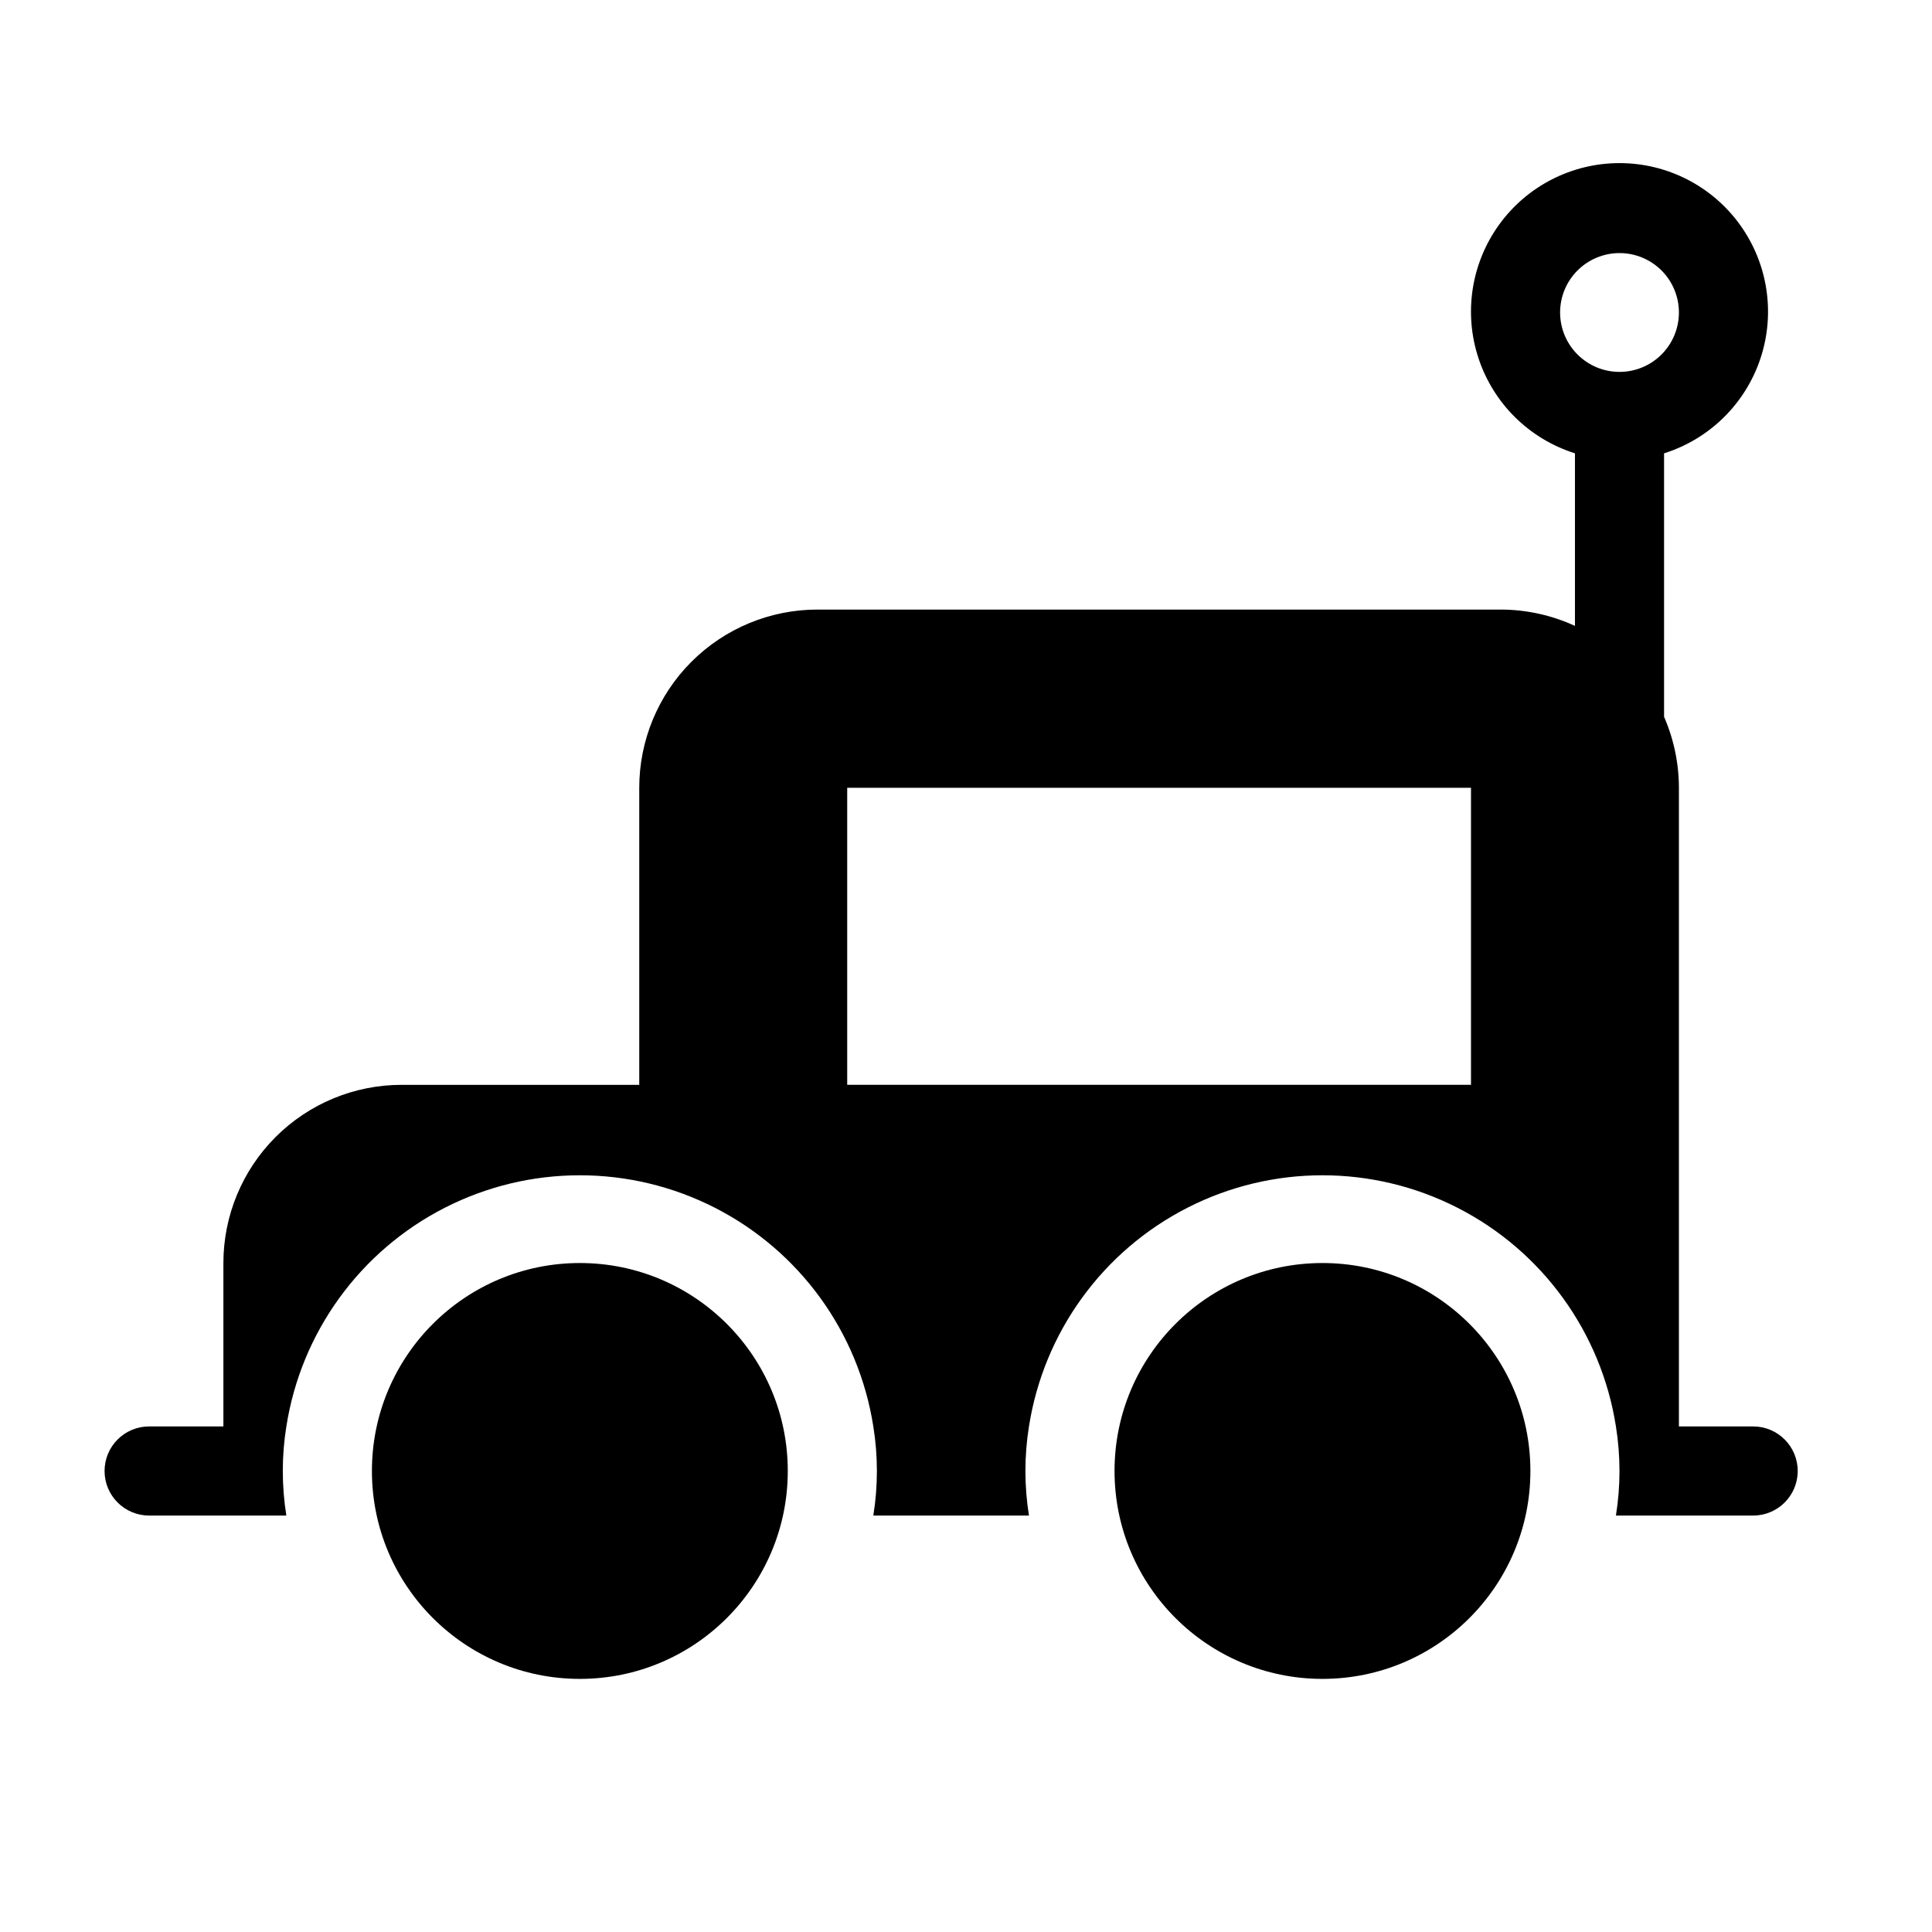
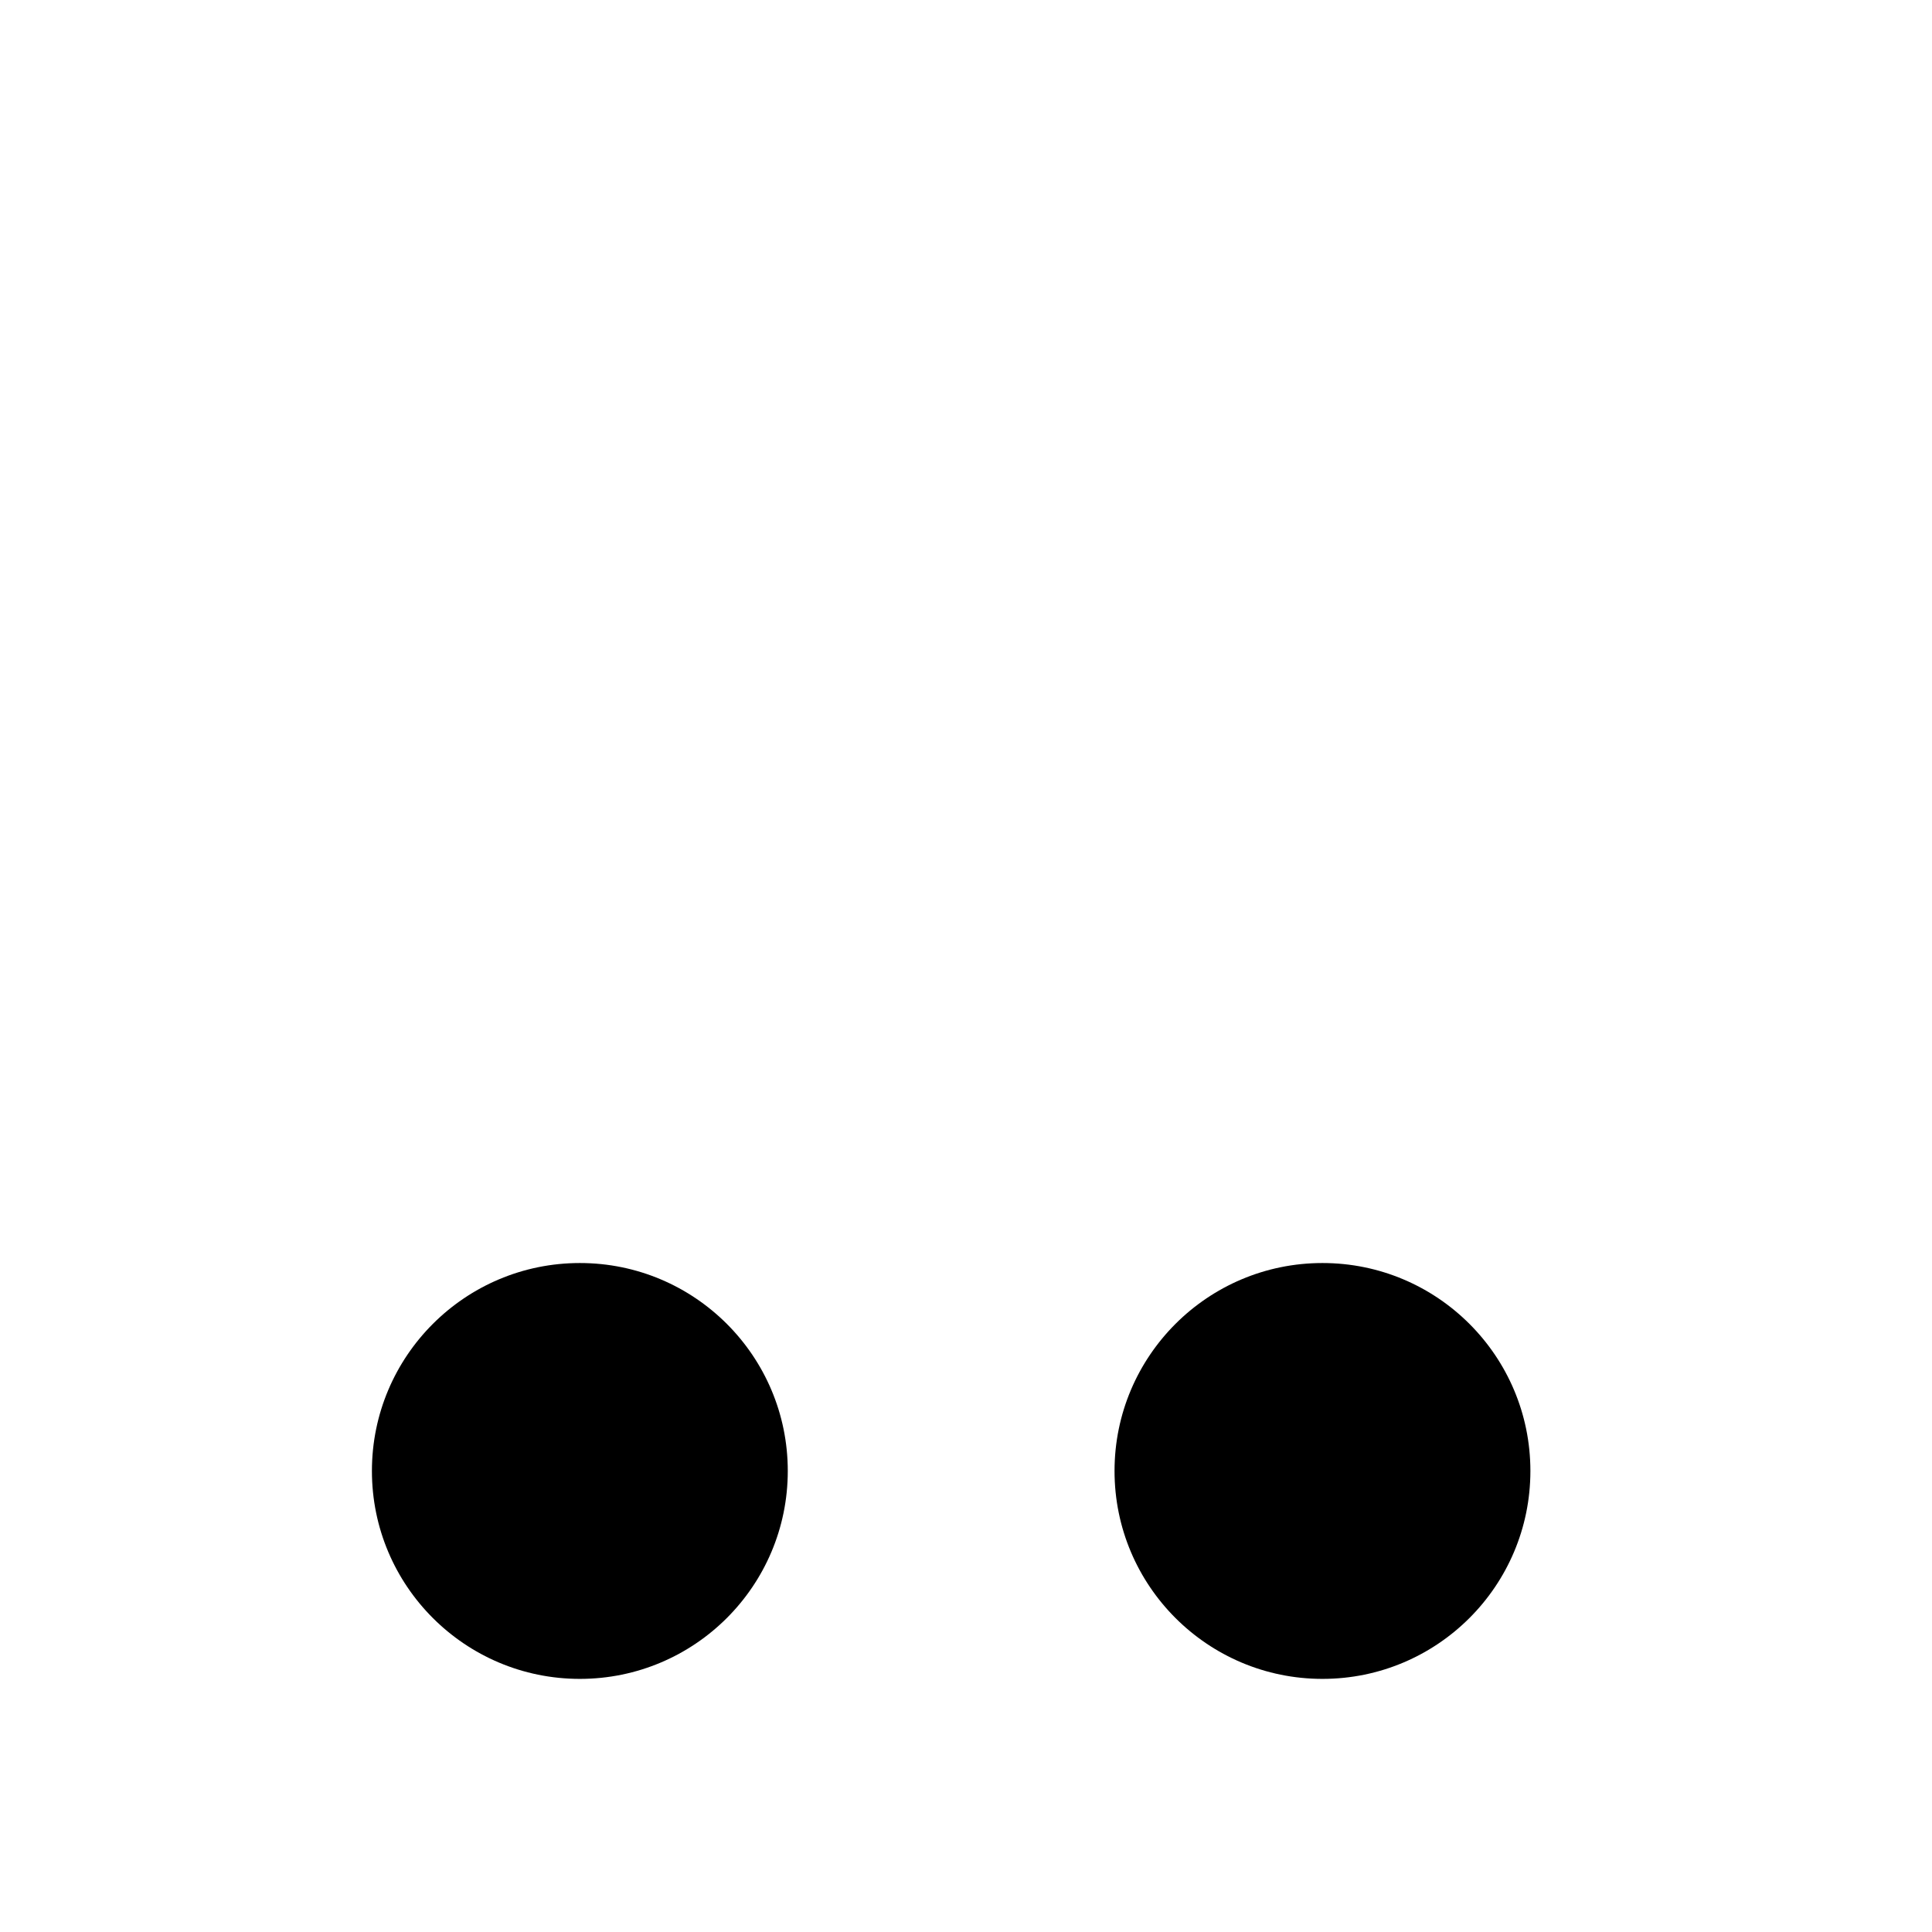
<svg xmlns="http://www.w3.org/2000/svg" fill="#000000" width="800px" height="800px" version="1.1" viewBox="144 144 512 512">
  <g>
-     <path d="m608.61 522.02h-19.68v-169.25c-0.008-6.473-1.348-12.879-3.934-18.812v-69.824c12.059-3.793 21.562-13.148 25.547-25.148 3.984-12 1.957-25.184-5.441-35.434-7.398-10.254-19.27-16.328-31.914-16.328-12.645 0-24.516 6.074-31.918 16.328-7.398 10.25-9.422 23.434-5.438 35.434 3.981 12 13.484 21.355 25.547 25.148v45.738-0.004c-6.172-2.84-12.887-4.316-19.68-4.328h-181.06c-12.523 0-24.539 4.977-33.398 13.832-8.855 8.859-13.832 20.871-13.832 33.398v78.723h-62.977c-12.527 0-24.539 4.973-33.398 13.832-8.855 8.859-13.832 20.871-13.832 33.398v43.297h-19.68c-6.523 0-11.809 5.285-11.809 11.809 0 6.519 5.285 11.809 11.809 11.809h36.367c-1.258-7.824-1.258-15.797 0-23.617 3.898-24.934 19.512-46.488 41.992-57.957 22.477-11.473 49.09-11.473 71.57 0 22.477 11.469 38.09 33.023 41.988 57.957 1.262 7.82 1.262 15.793 0 23.617h41.25c-1.258-7.824-1.258-15.797 0-23.617 3.898-24.934 19.512-46.488 41.988-57.957 22.48-11.473 49.094-11.473 71.57 0 22.48 11.469 38.094 33.023 41.992 57.957 1.258 7.82 1.258 15.793 0 23.617h36.367c6.523 0 11.809-5.289 11.809-11.809 0-6.523-5.285-11.809-11.809-11.809zm-35.422-310.95c4.176 0 8.18 1.66 11.133 4.609 2.953 2.953 4.609 6.957 4.609 11.133s-1.656 8.18-4.609 11.133c-2.953 2.953-6.957 4.613-11.133 4.613-4.176 0-8.18-1.66-11.133-4.613-2.953-2.953-4.613-6.957-4.613-11.133s1.66-8.18 4.613-11.133c2.953-2.949 6.957-4.609 11.133-4.609zm-204.67 220.42v-78.723h165.31v78.723z" />
    <path d="m352.77 533.82c0 30.434-24.672 55.102-55.102 55.102-30.434 0-55.105-24.668-55.105-55.102 0-30.434 24.672-55.105 55.105-55.105 30.43 0 55.102 24.672 55.102 55.105" />
    <path d="m549.57 533.82c0 30.434-24.672 55.102-55.105 55.102-30.43 0-55.102-24.668-55.102-55.102 0-30.434 24.672-55.105 55.102-55.105 30.434 0 55.105 24.672 55.105 55.105" />
  </g>
</svg>